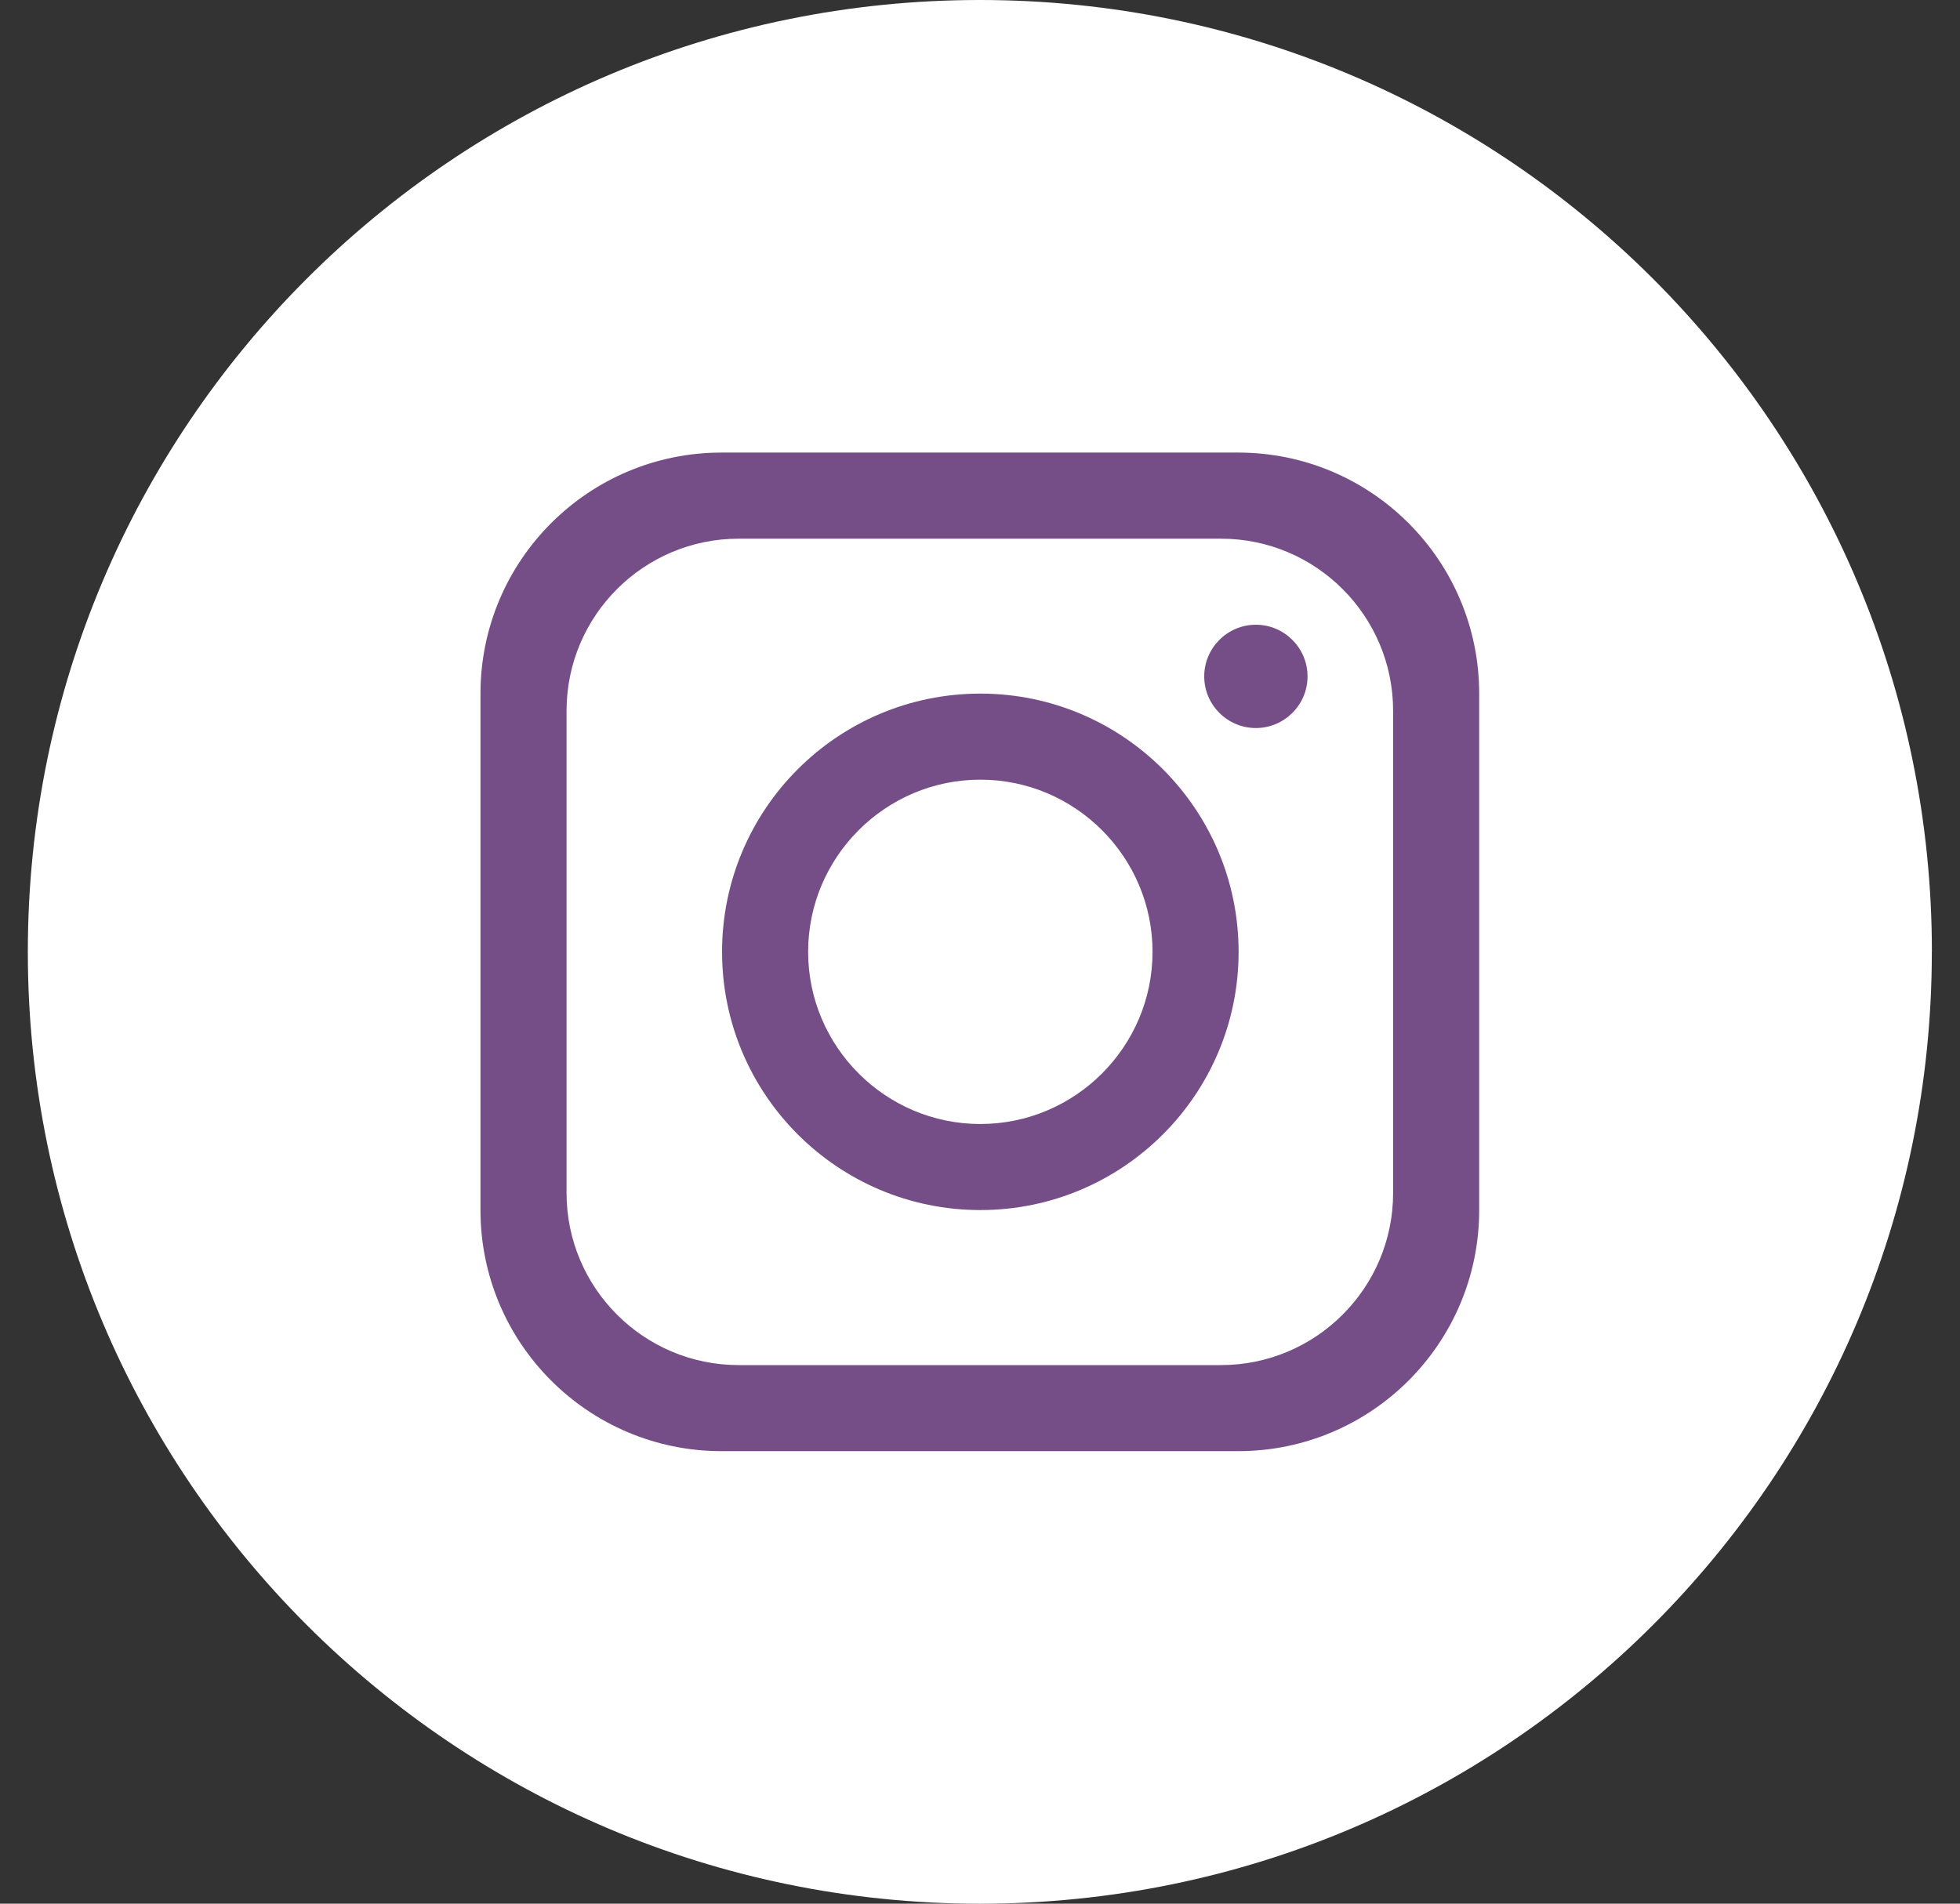
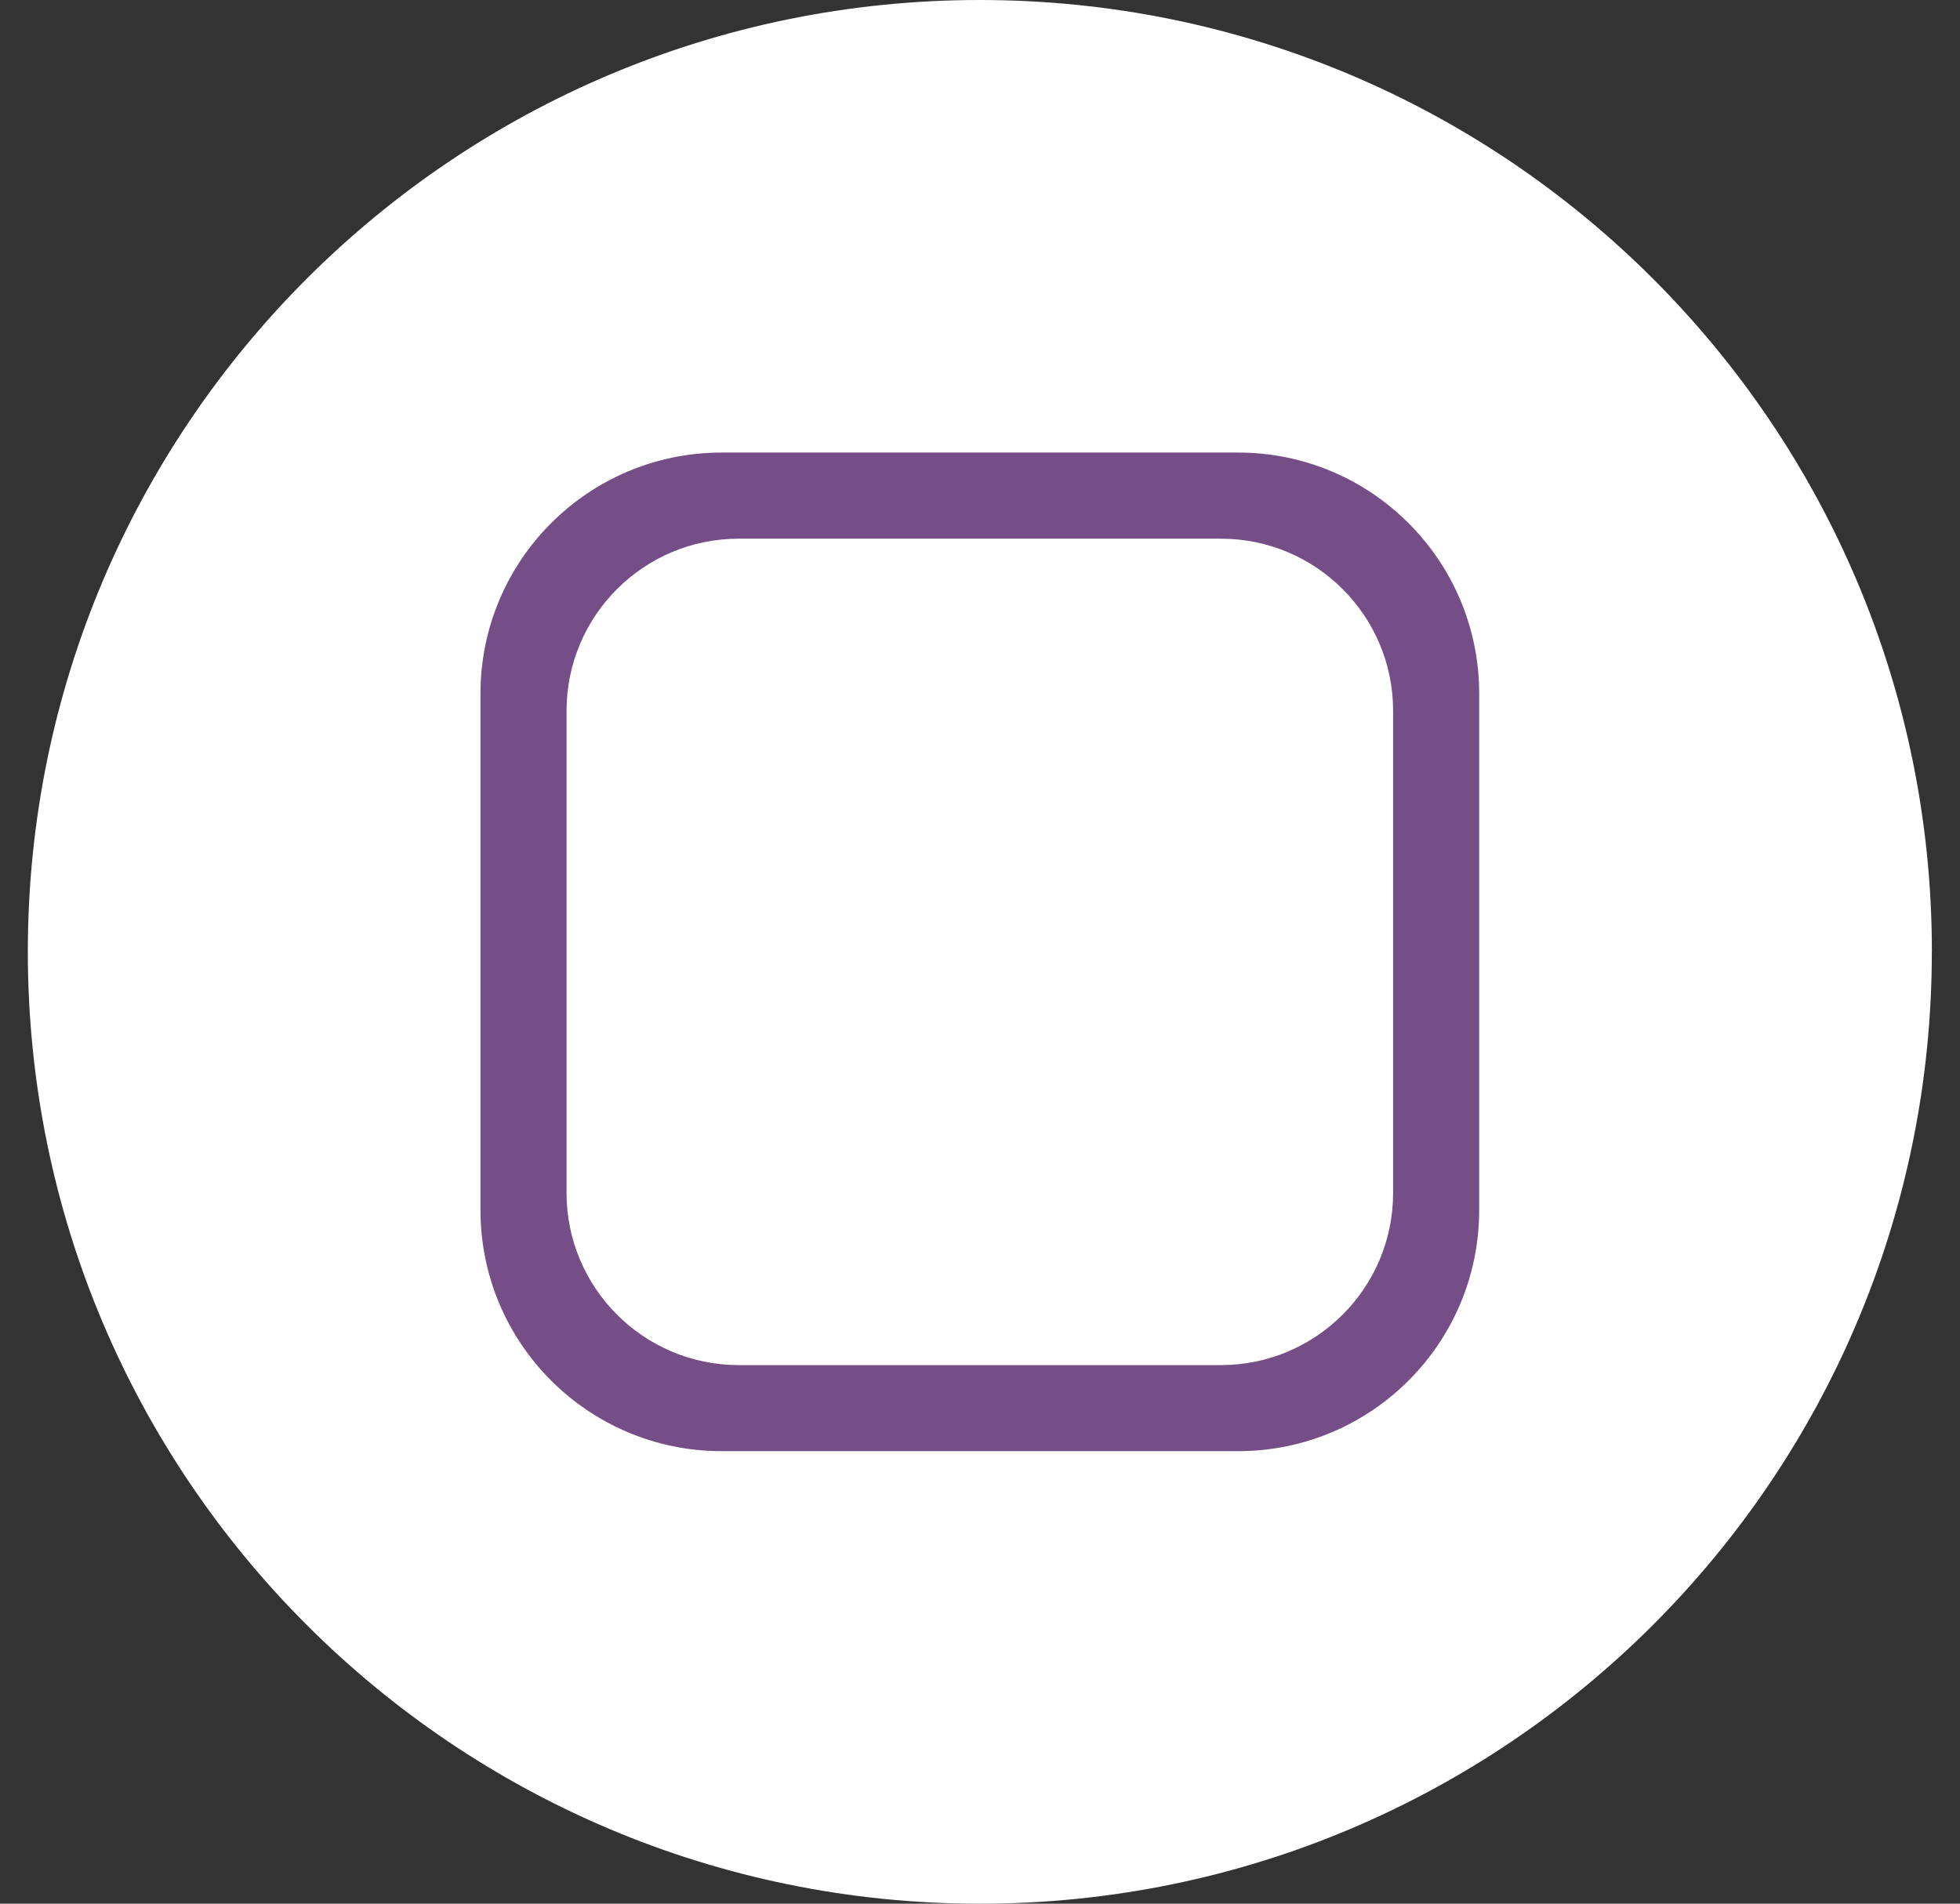
<svg xmlns="http://www.w3.org/2000/svg" width="35" height="34" viewBox="0 0 35 34" fill="none">
  <rect x="0" y="0" width="35" height="34" fill="#333333" stroke="none" />
  <g clip-path="url(#clip0_625_602)">
    <path d="M34.497 17C34.497 26.39 26.886 34.001 17.497 34.001C8.108 34 0.497 26.389 0.497 17C0.497 7.611 8.108 0 17.497 0C26.887 0 34.498 7.611 34.498 17H34.497Z" fill="white" />
-     <path d="M22.11 8.083H12.885C10.508 8.083 8.58 10.011 8.58 12.388V21.613C8.58 23.99 10.508 25.918 12.885 25.918H22.11C24.487 25.918 26.414 23.99 26.414 21.613V12.388C26.414 10.011 24.487 8.083 22.11 8.083ZM24.877 21.306C24.877 23.003 23.499 24.381 21.802 24.381H13.192C11.494 24.381 10.117 23.003 10.117 21.306V12.696C10.117 10.998 11.494 9.621 13.192 9.621H21.802C23.499 9.621 24.877 10.998 24.877 12.696V21.306Z" fill="#764E87" />
-     <path d="M17.506 12.388C14.96 12.388 12.894 14.454 12.894 17C12.894 19.545 14.96 21.612 17.506 21.612C20.052 21.612 22.118 19.545 22.118 17C22.118 14.454 20.052 12.388 17.506 12.388ZM17.506 20.075C15.812 20.075 14.431 18.694 14.431 17C14.431 15.306 15.812 13.925 17.506 13.925C19.2 13.925 20.581 15.306 20.581 17C20.581 18.694 19.2 20.075 17.506 20.075Z" fill="#764E87" />
-     <path d="M22.426 13.003C21.918 13.003 21.504 12.589 21.504 12.081C21.504 11.572 21.918 11.158 22.426 11.158C22.934 11.158 23.349 11.572 23.349 12.081C23.349 12.589 22.934 13.003 22.426 13.003Z" fill="#764E87" />
+     <path d="M22.11 8.083H12.885C10.508 8.083 8.58 10.011 8.58 12.388V21.613C8.58 23.99 10.508 25.918 12.885 25.918H22.11C24.487 25.918 26.414 23.99 26.414 21.613V12.388C26.414 10.011 24.487 8.083 22.11 8.083M24.877 21.306C24.877 23.003 23.499 24.381 21.802 24.381H13.192C11.494 24.381 10.117 23.003 10.117 21.306V12.696C10.117 10.998 11.494 9.621 13.192 9.621H21.802C23.499 9.621 24.877 10.998 24.877 12.696V21.306Z" fill="#764E87" />
  </g>
  <defs>
    <clipPath id="clip0_625_602">
      <rect width="34" height="34" fill="white" transform="translate(0.497)" />
    </clipPath>
  </defs>
</svg>